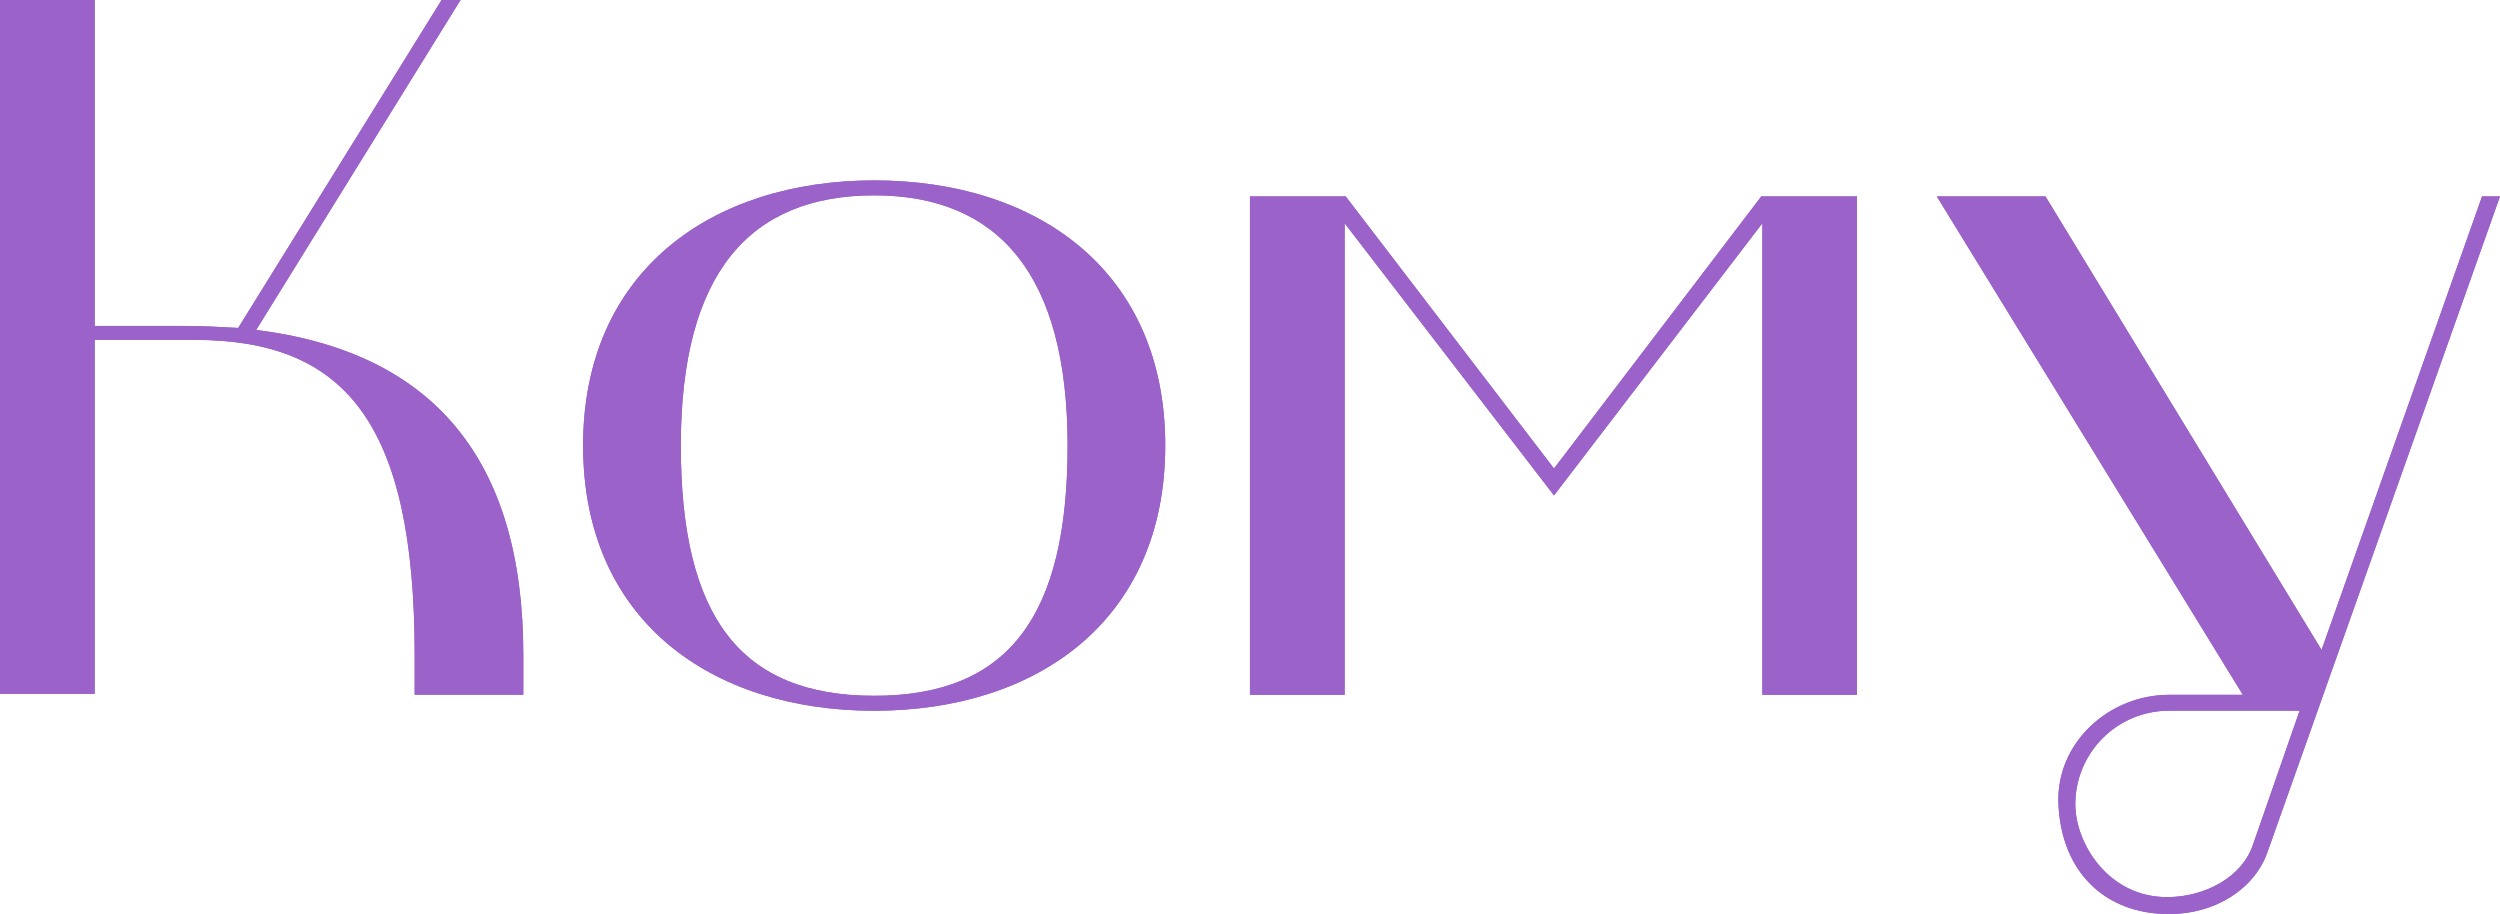
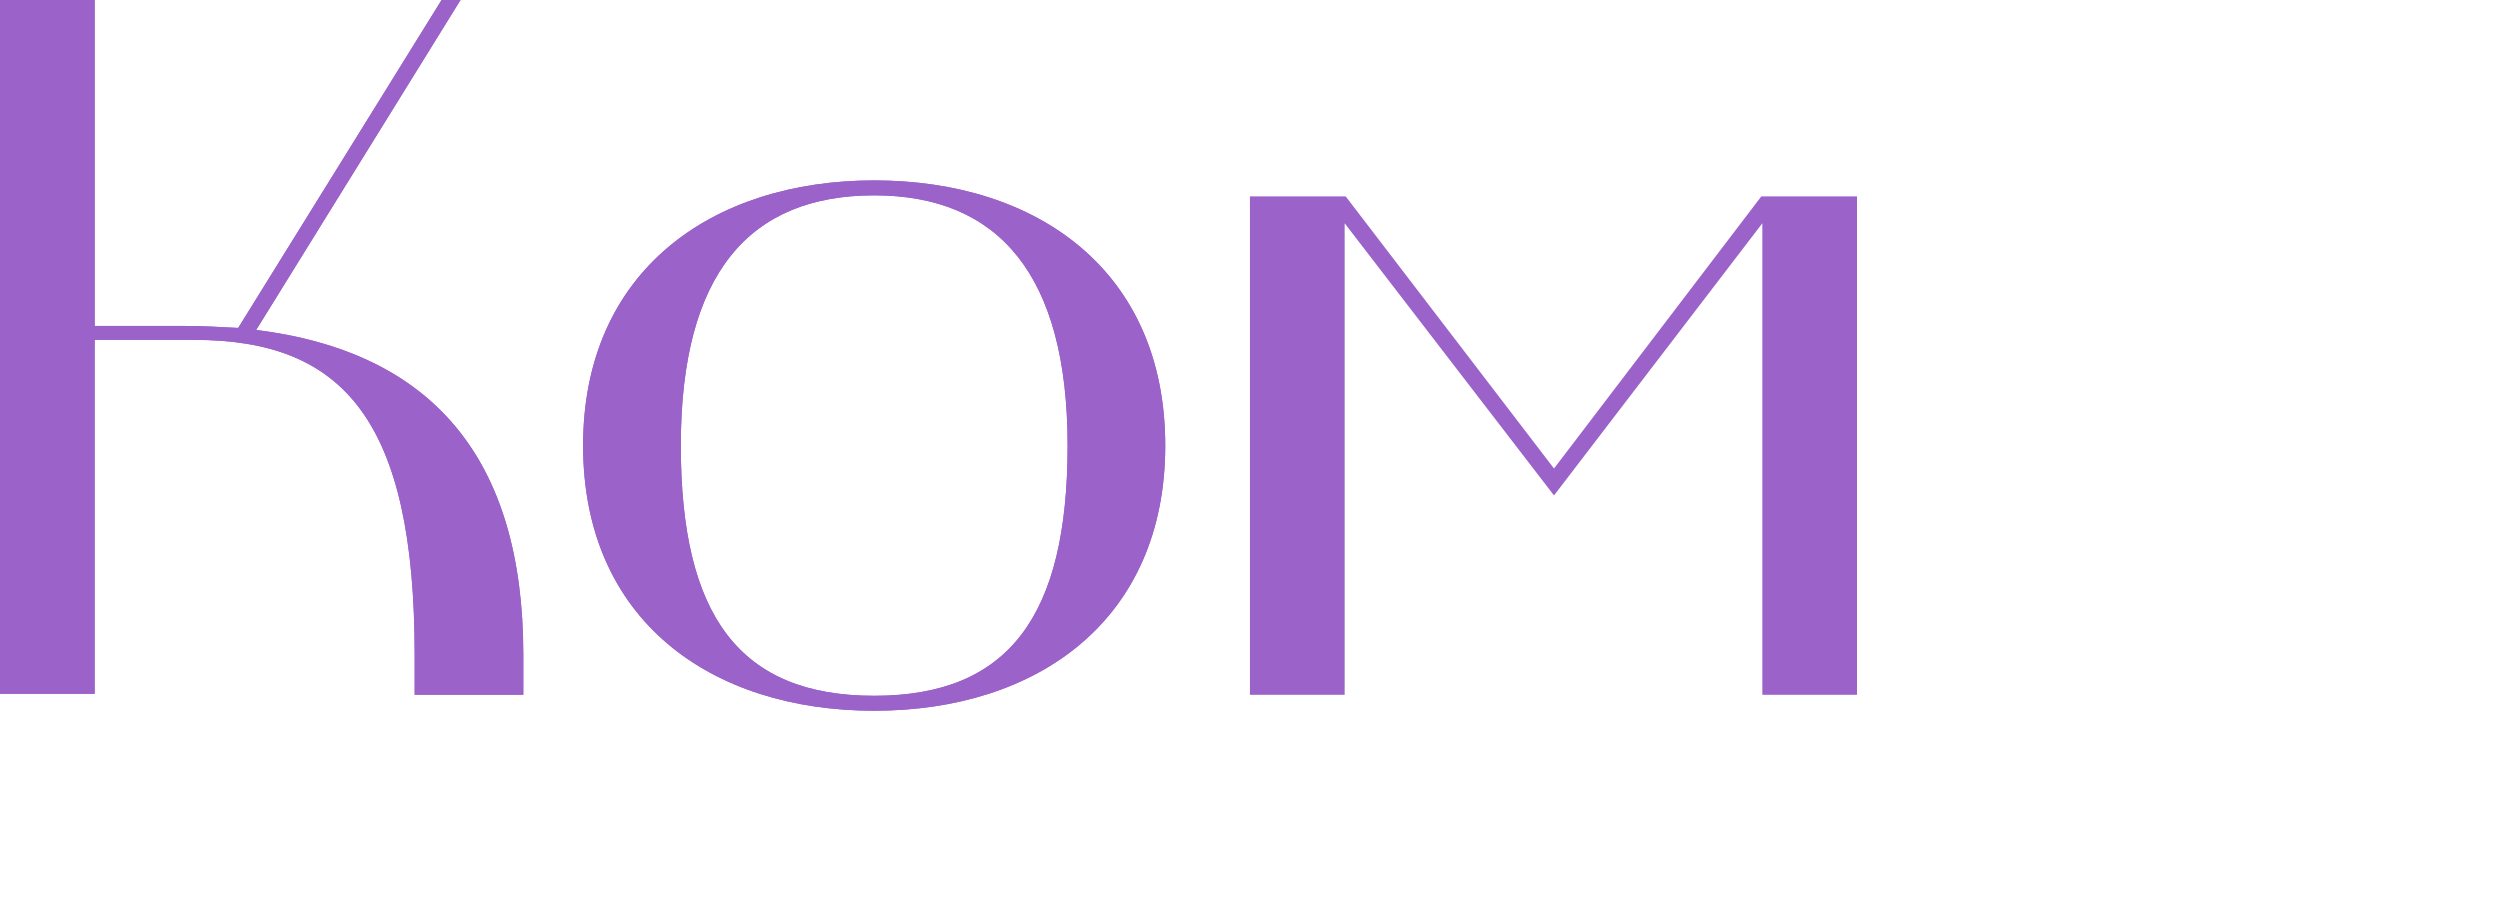
<svg xmlns="http://www.w3.org/2000/svg" id="_Слой_2" data-name="Слой 2" viewBox="0 0 620.27 226.79">
  <defs>
    <style> .cls-1 { fill: #9b62c9; stroke-width: 0px; } </style>
  </defs>
  <g id="_Слой_1-2" data-name="Слой 1">
    <g>
      <g>
        <path class="cls-1" d="M0,172.13V0h23.49v80.87h22.01c4.7,0,9.15.25,13.6.49L109.56,0h4.7l-50.7,81.86c43.53,5.44,66.28,31.66,66.28,80.62v9.89h-26.96v-9.89c0-58.37-17.81-78.15-54.66-78.15h-24.73v87.8H0Z" />
        <path class="cls-1" d="M216.89,44.76c40.56,0,72.22,22.51,72.22,65.79s-31.66,65.79-72.22,65.79-72.22-22.51-72.22-65.79,31.9-65.79,72.22-65.79ZM168.92,110.55c0,42.29,14.59,62.08,47.98,62.08s47.98-19.79,47.98-62.08-17.06-62.08-47.98-62.08-47.98,19.29-47.98,62.08Z" />
        <path class="cls-1" d="M310.13,48.72h23.74l51.69,67.52,51.44-67.52h23.74v123.66h-23.49V55.4l-51.69,67.52-51.94-67.52v116.98h-23.5V48.72Z" />
-         <path class="cls-1" d="M507.49,48.72l68.51,112.53,39.82-112.53h4.45l-57.62,162.49c-3.21,9.4-13.11,15.58-24.48,15.58-16.08,0-26.71-10.63-27.45-27.2-.74-15.09,12.37-27.2,27.45-27.2h18.3l-75.93-123.66h26.96ZM514.91,199.58c0,9.65,8.16,23,22.75,23,9.4,0,18.55-4.95,21.27-12.86l11.62-33.39h-32.4c-12.86,0-23.25,10.39-23.25,23.25Z" />
      </g>
      <g>
        <path class="cls-1" d="M0,172.13V0h23.49v80.87h22.01c4.7,0,9.15.25,13.6.49L109.56,0h4.7l-50.7,81.86c43.53,5.44,66.28,31.66,66.28,80.62v9.89h-26.96v-9.89c0-58.37-17.81-78.15-54.66-78.15h-24.73v87.8H0Z" />
        <path class="cls-1" d="M216.89,44.76c40.56,0,72.22,22.51,72.22,65.79s-31.66,65.79-72.22,65.79-72.22-22.51-72.22-65.79,31.9-65.79,72.22-65.79ZM168.92,110.55c0,42.29,14.59,62.08,47.98,62.08s47.98-19.79,47.98-62.08-17.06-62.08-47.98-62.08-47.98,19.29-47.98,62.08Z" />
-         <path class="cls-1" d="M310.13,48.72h23.74l51.69,67.52,51.44-67.52h23.74v123.66h-23.49V55.4l-51.69,67.52-51.94-67.52v116.98h-23.5V48.72Z" />
-         <path class="cls-1" d="M507.49,48.72l68.51,112.53,39.82-112.53h4.45l-57.62,162.49c-3.21,9.4-13.11,15.58-24.48,15.58-16.08,0-26.71-10.63-27.45-27.2-.74-15.09,12.37-27.2,27.45-27.2h18.3l-75.93-123.66h26.96ZM514.91,199.58c0,9.65,8.16,23,22.75,23,9.4,0,18.55-4.95,21.27-12.86l11.62-33.39h-32.4c-12.86,0-23.25,10.39-23.25,23.25Z" />
      </g>
    </g>
  </g>
</svg>